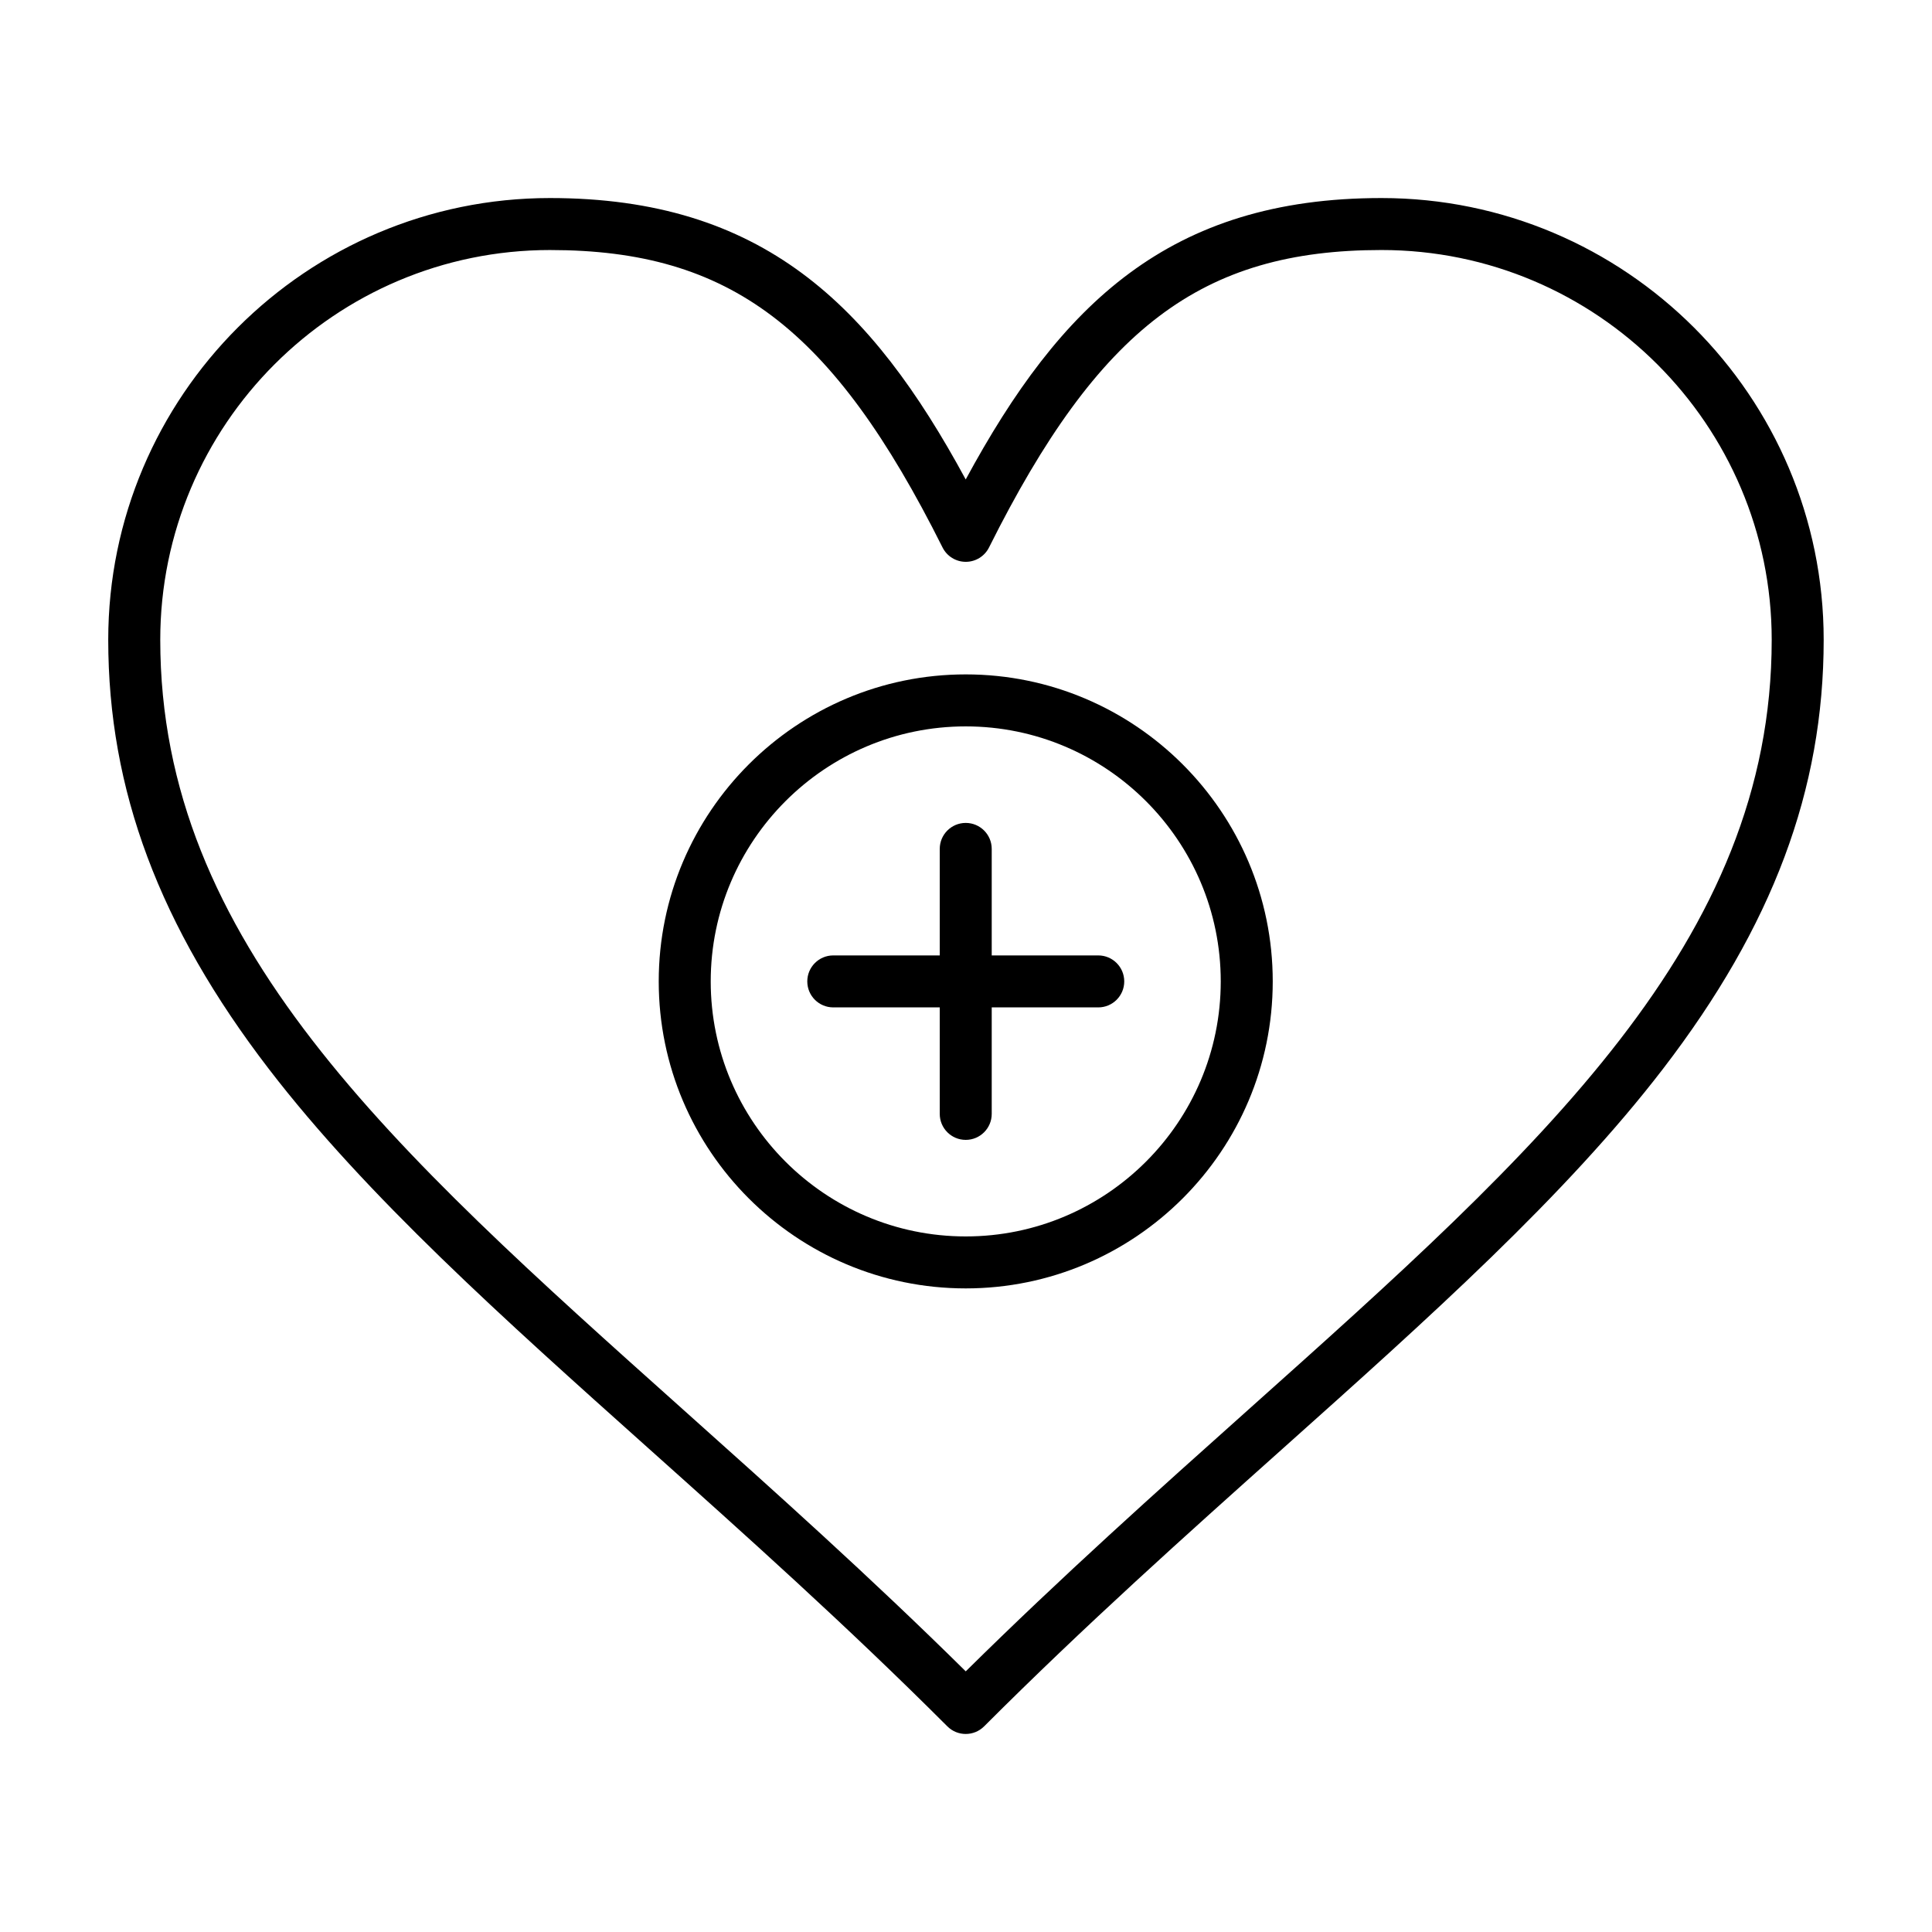
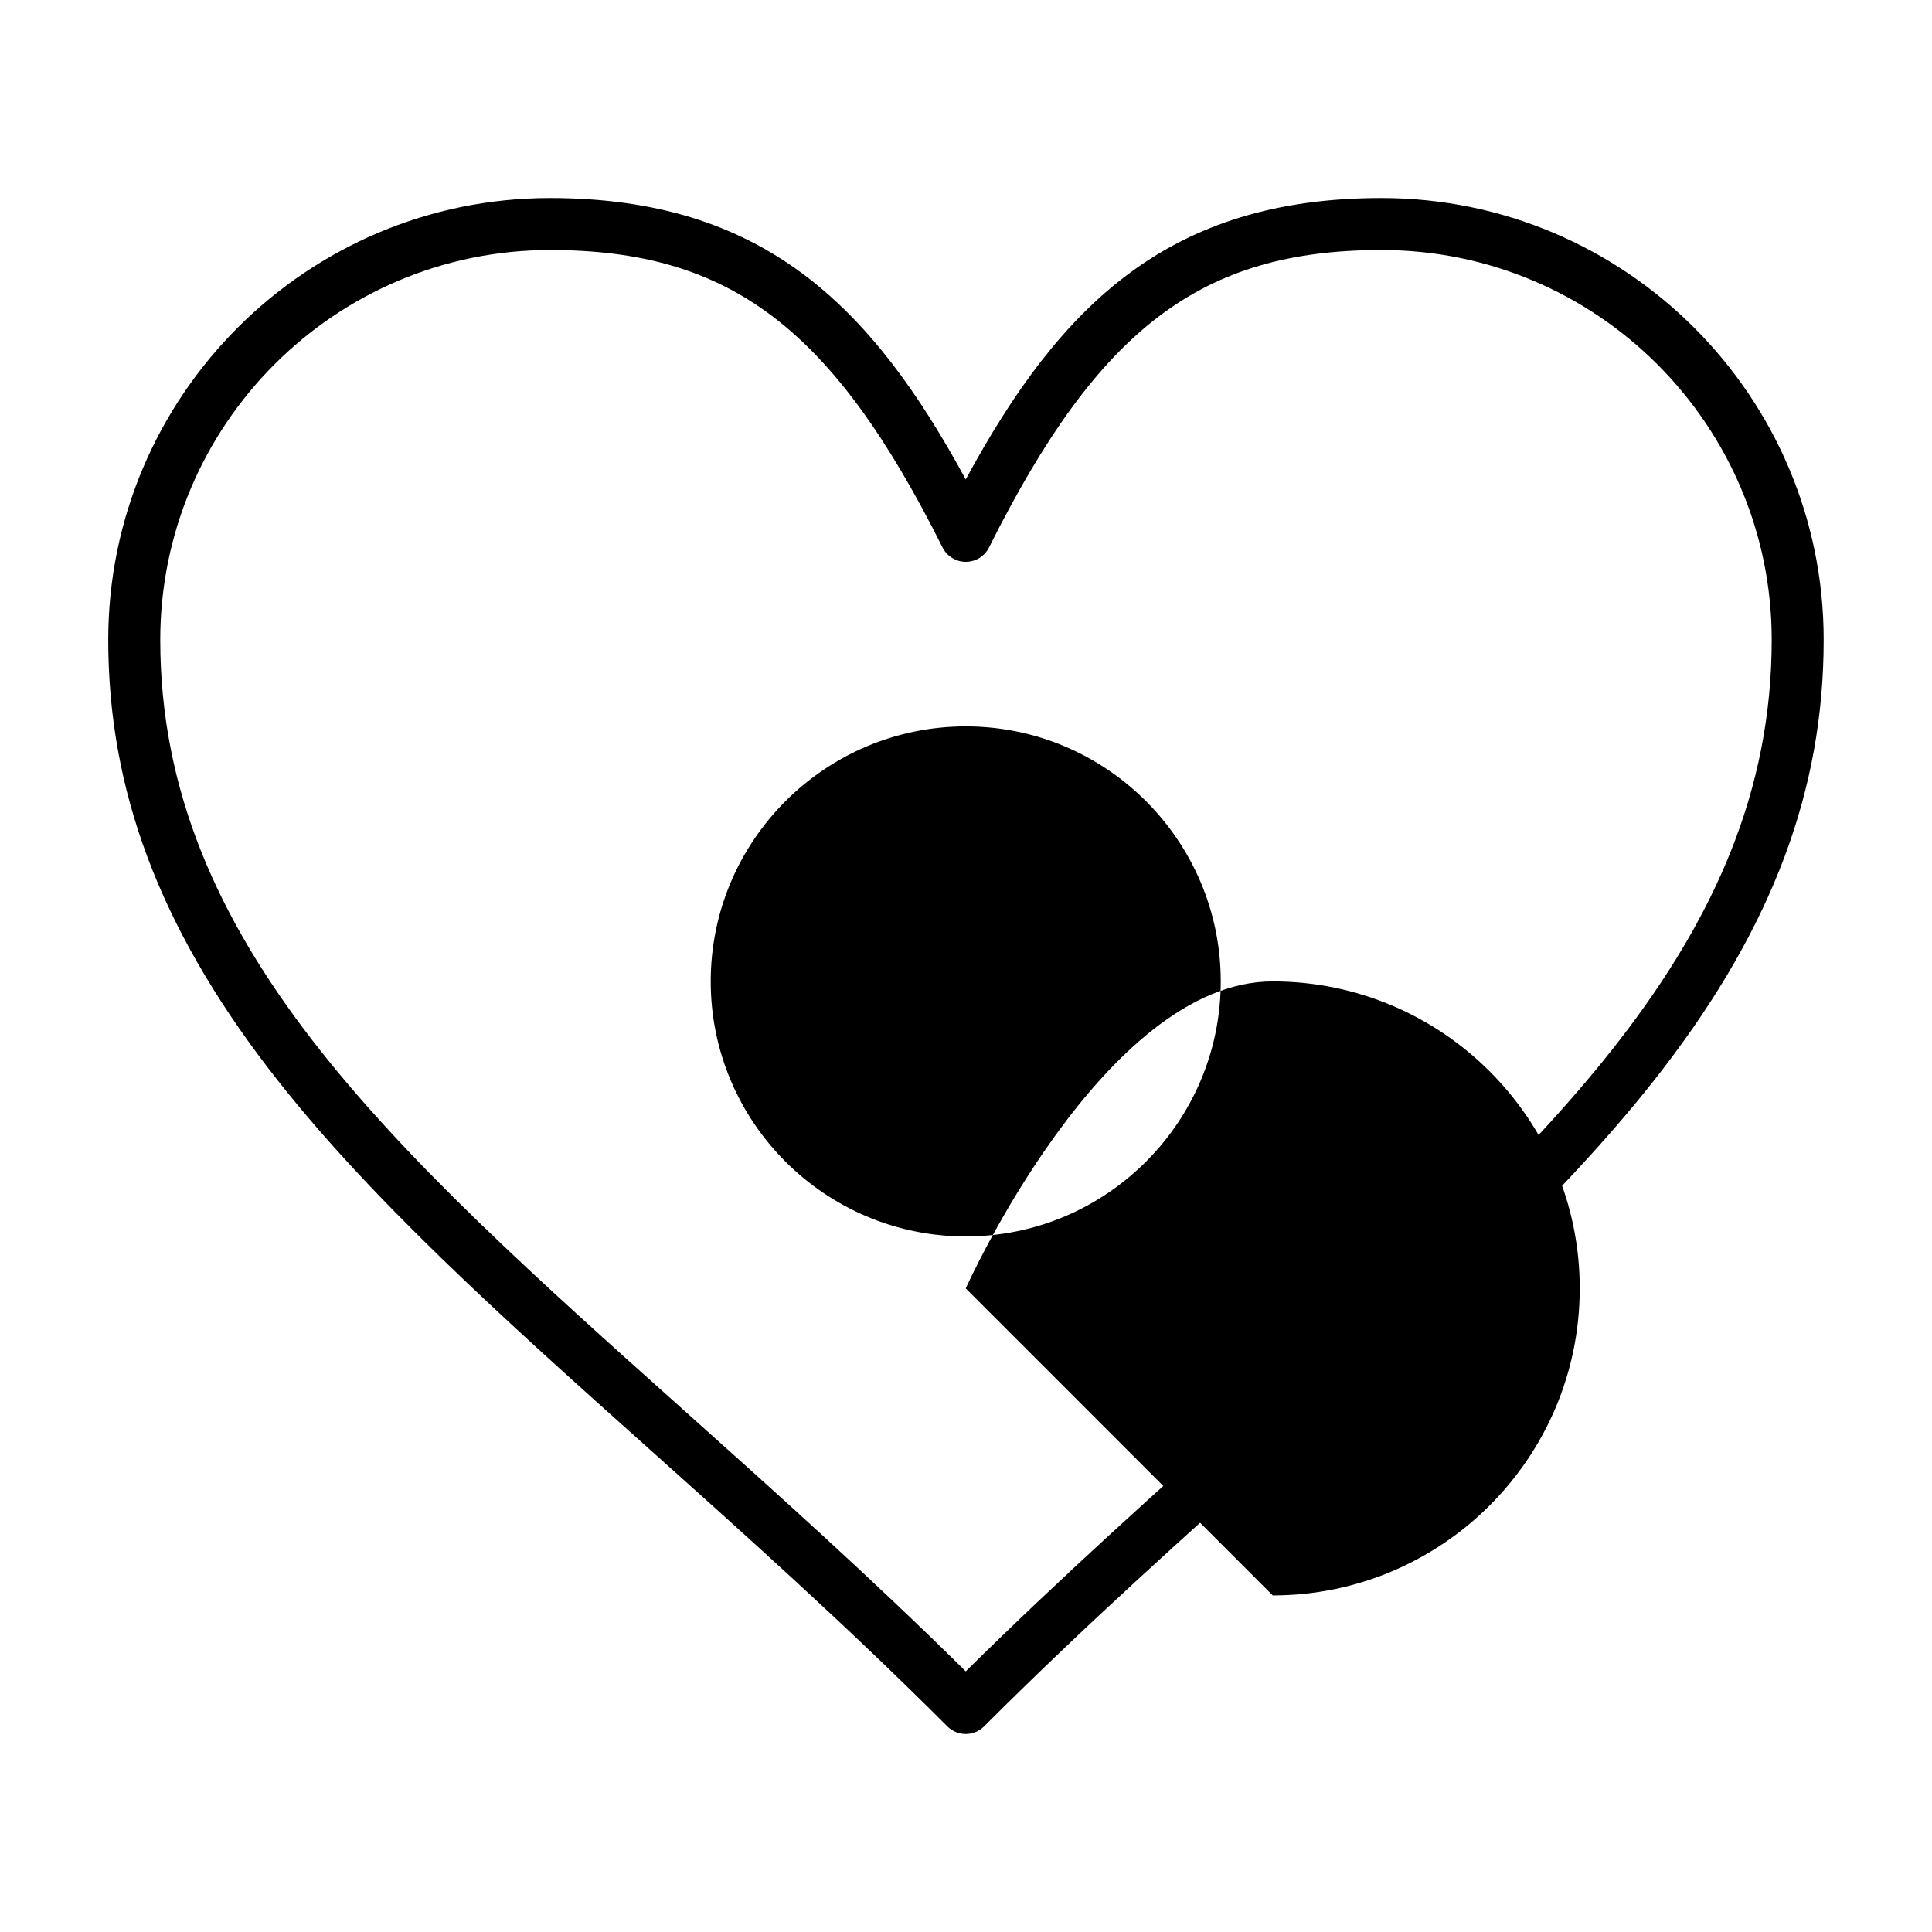
<svg xmlns="http://www.w3.org/2000/svg" fill="#000000" width="800px" height="800px" version="1.1" viewBox="144 144 512 512">
  <g>
    <path d="m399.93 603.52c-1.762 0-3.527-0.672-4.871-2.016-26.887-26.887-53.461-50.652-79.16-73.641-38.457-34.398-74.785-66.887-100.64-100.56-29.047-37.836-42.574-73.984-42.574-113.76 0-64.547 52.516-117.06 117.06-117.06 56.234 0 85.074 28.219 110.18 74.578 25.098-46.359 53.938-74.578 110.18-74.578 64.621 0 117.19 52.516 117.19 117.06 0 39.754-13.531 75.887-42.578 113.71-25.852 33.66-62.176 66.133-100.63 100.51-25.742 23.016-52.363 46.812-79.285 73.738-1.344 1.344-3.106 2.016-4.871 2.016zm-110.17-393.26c-56.953 0-103.29 46.336-103.29 103.29 0 80.07 61.172 134.79 138.62 204.05 24.293 21.73 49.363 44.152 74.844 69.324 25.52-25.211 50.637-47.668 74.977-69.426 77.441-69.234 138.61-123.92 138.61-203.95 0-56.953-46.391-103.29-103.41-103.29-47.699 0-74.918 20.625-104.01 78.824-1.168 2.336-3.551 3.809-6.16 3.809s-4.992-1.473-6.16-3.809c-29.105-58.191-56.324-78.82-104.02-78.82z" />
-     <path d="m399.93 485.44c-44.863 0-81.359-36.496-81.359-81.359s36.496-81.359 81.359-81.359c44.863 0 81.359 36.496 81.359 81.359s-36.496 81.359-81.359 81.359zm0-148.94c-37.266 0-67.582 30.316-67.582 67.586 0 37.266 30.316 67.582 67.582 67.582s67.582-30.316 67.582-67.582c0.004-37.27-30.312-67.586-67.582-67.586z" />
-     <path d="m399.93 446.08c-3.805 0-6.887-3.082-6.887-6.887v-70.223c0-3.805 3.082-6.887 6.887-6.887 3.805 0 6.887 3.082 6.887 6.887v70.223c0.004 3.801-3.082 6.887-6.887 6.887z" />
+     <path d="m399.93 485.44s36.496-81.359 81.359-81.359c44.863 0 81.359 36.496 81.359 81.359s-36.496 81.359-81.359 81.359zm0-148.94c-37.266 0-67.582 30.316-67.582 67.586 0 37.266 30.316 67.582 67.582 67.582s67.582-30.316 67.582-67.582c0.004-37.27-30.312-67.586-67.582-67.586z" />
    <path d="m435.05 410.97h-70.223c-3.805 0-6.887-3.082-6.887-6.887 0-3.805 3.082-6.887 6.887-6.887h70.223c3.805 0 6.887 3.082 6.887 6.887 0 3.801-3.082 6.887-6.887 6.887z" />
  </g>
</svg>